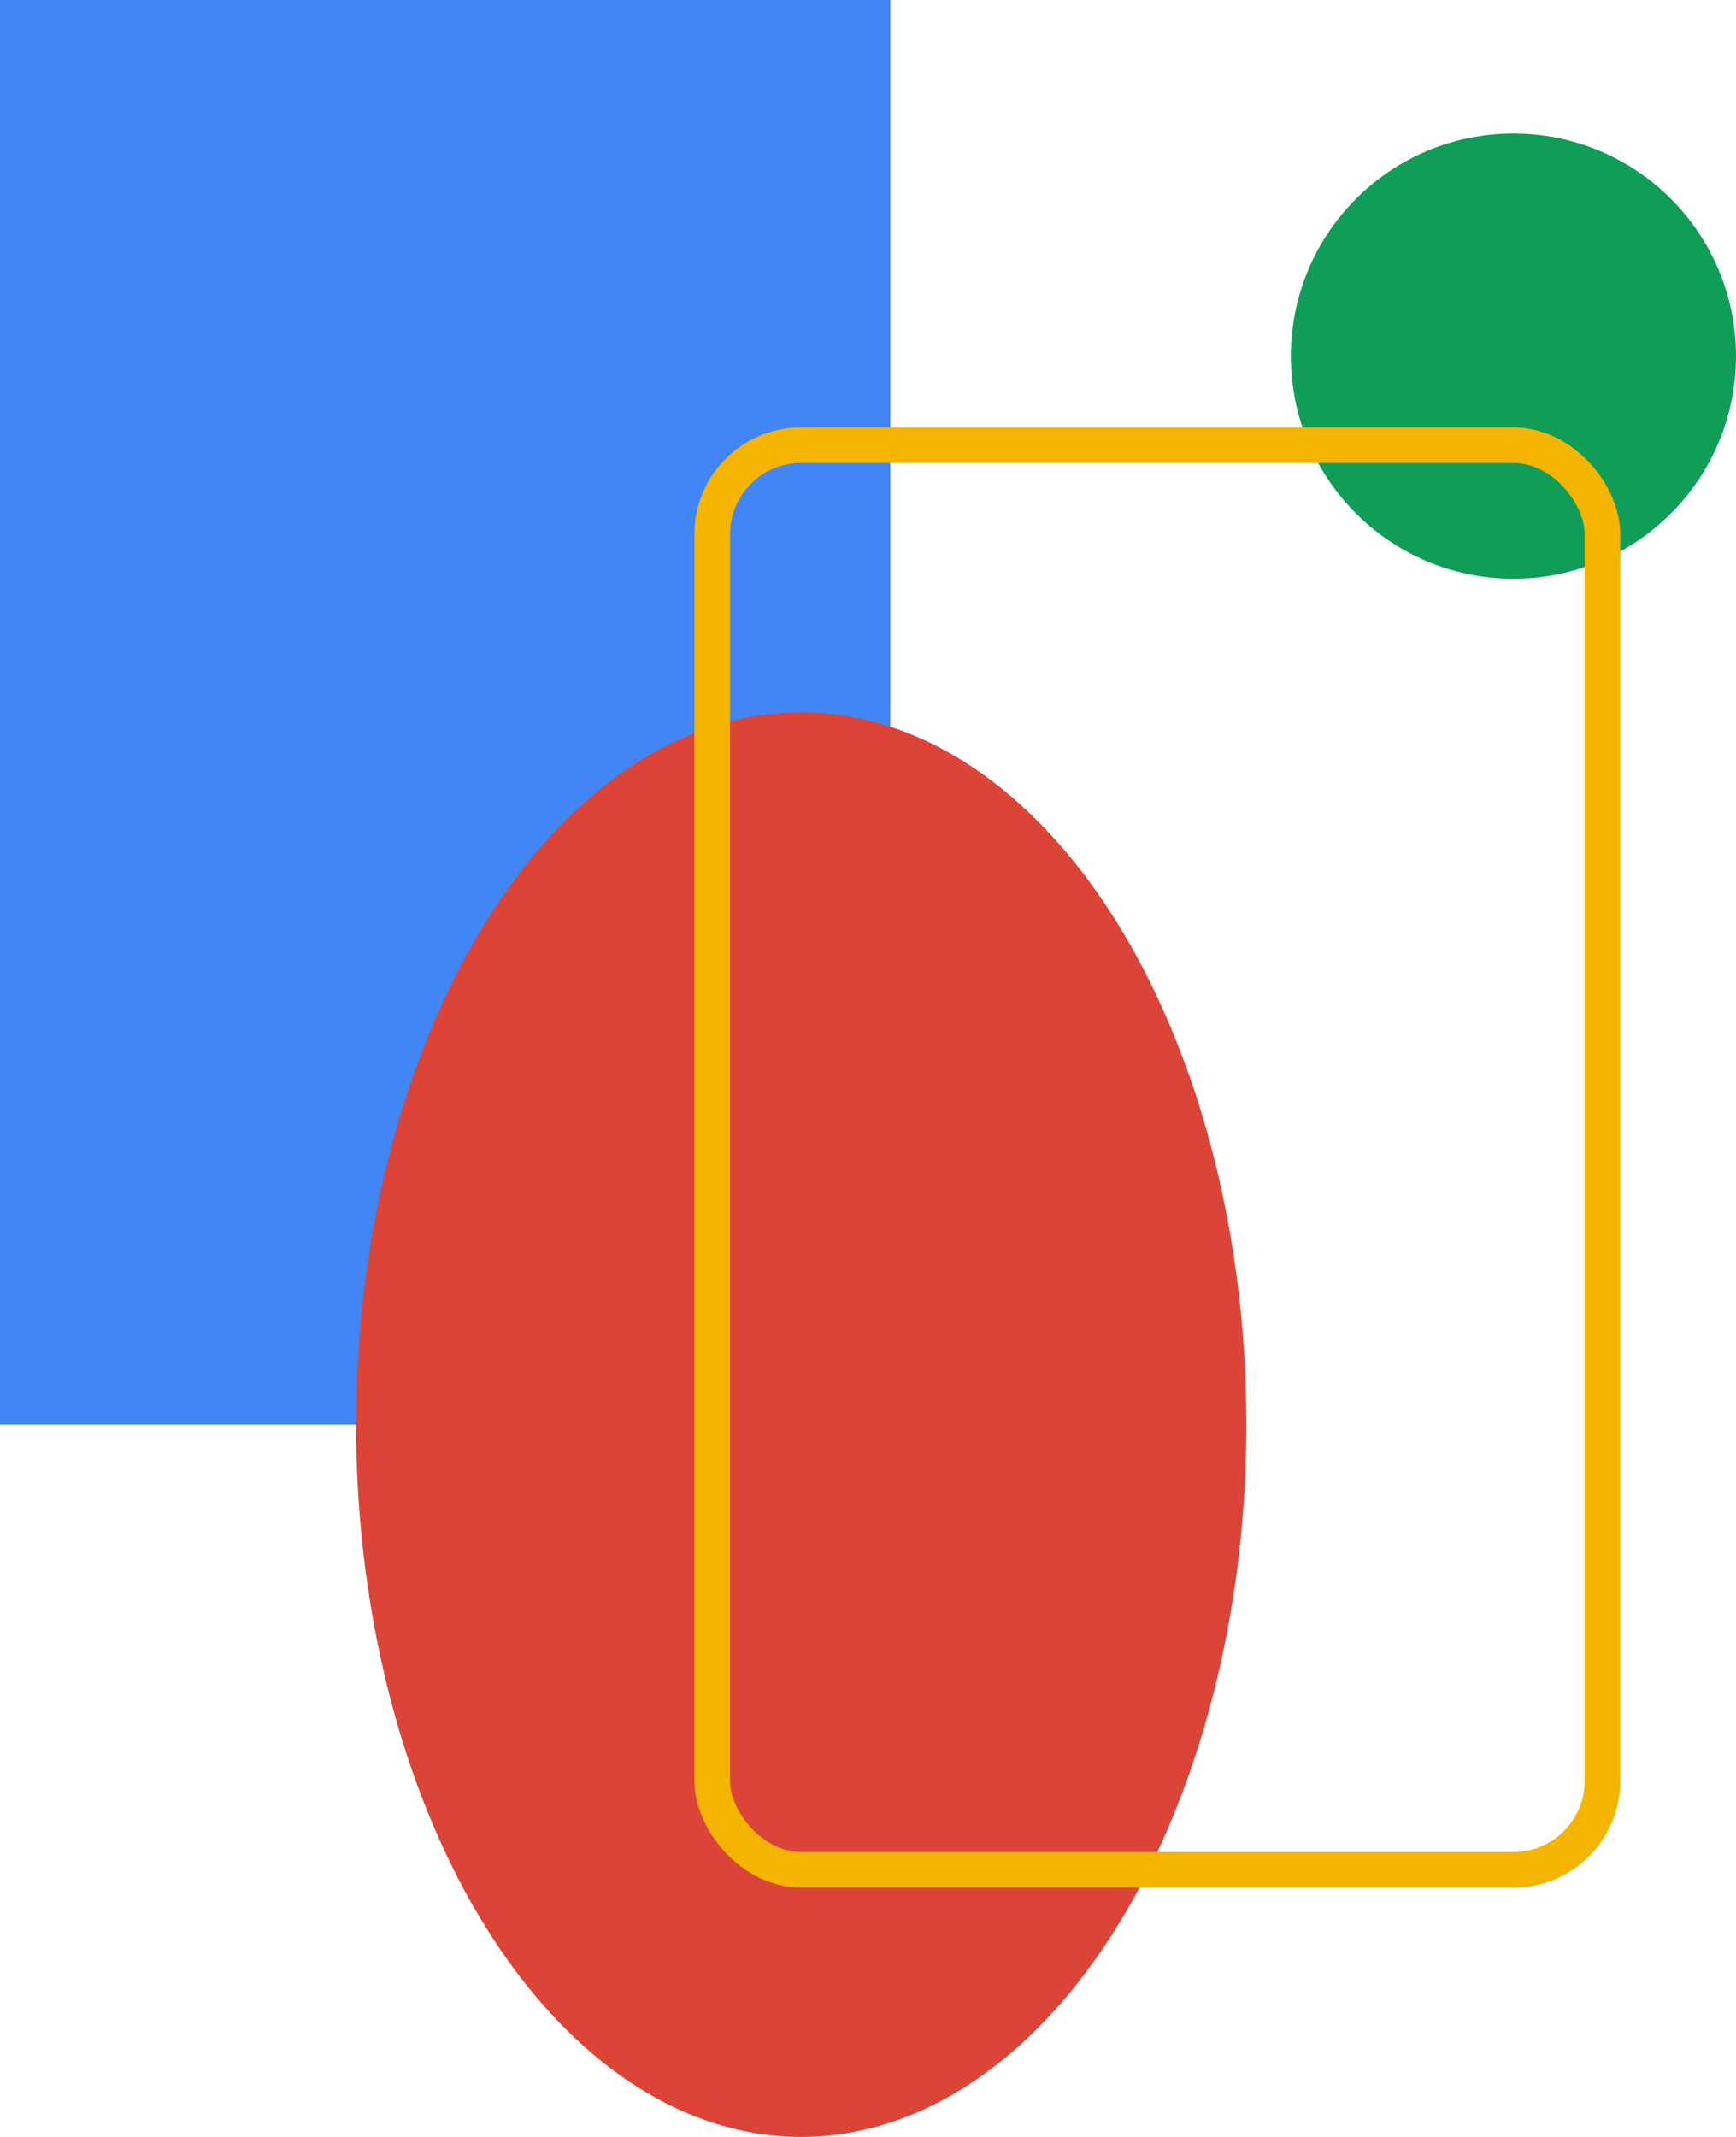
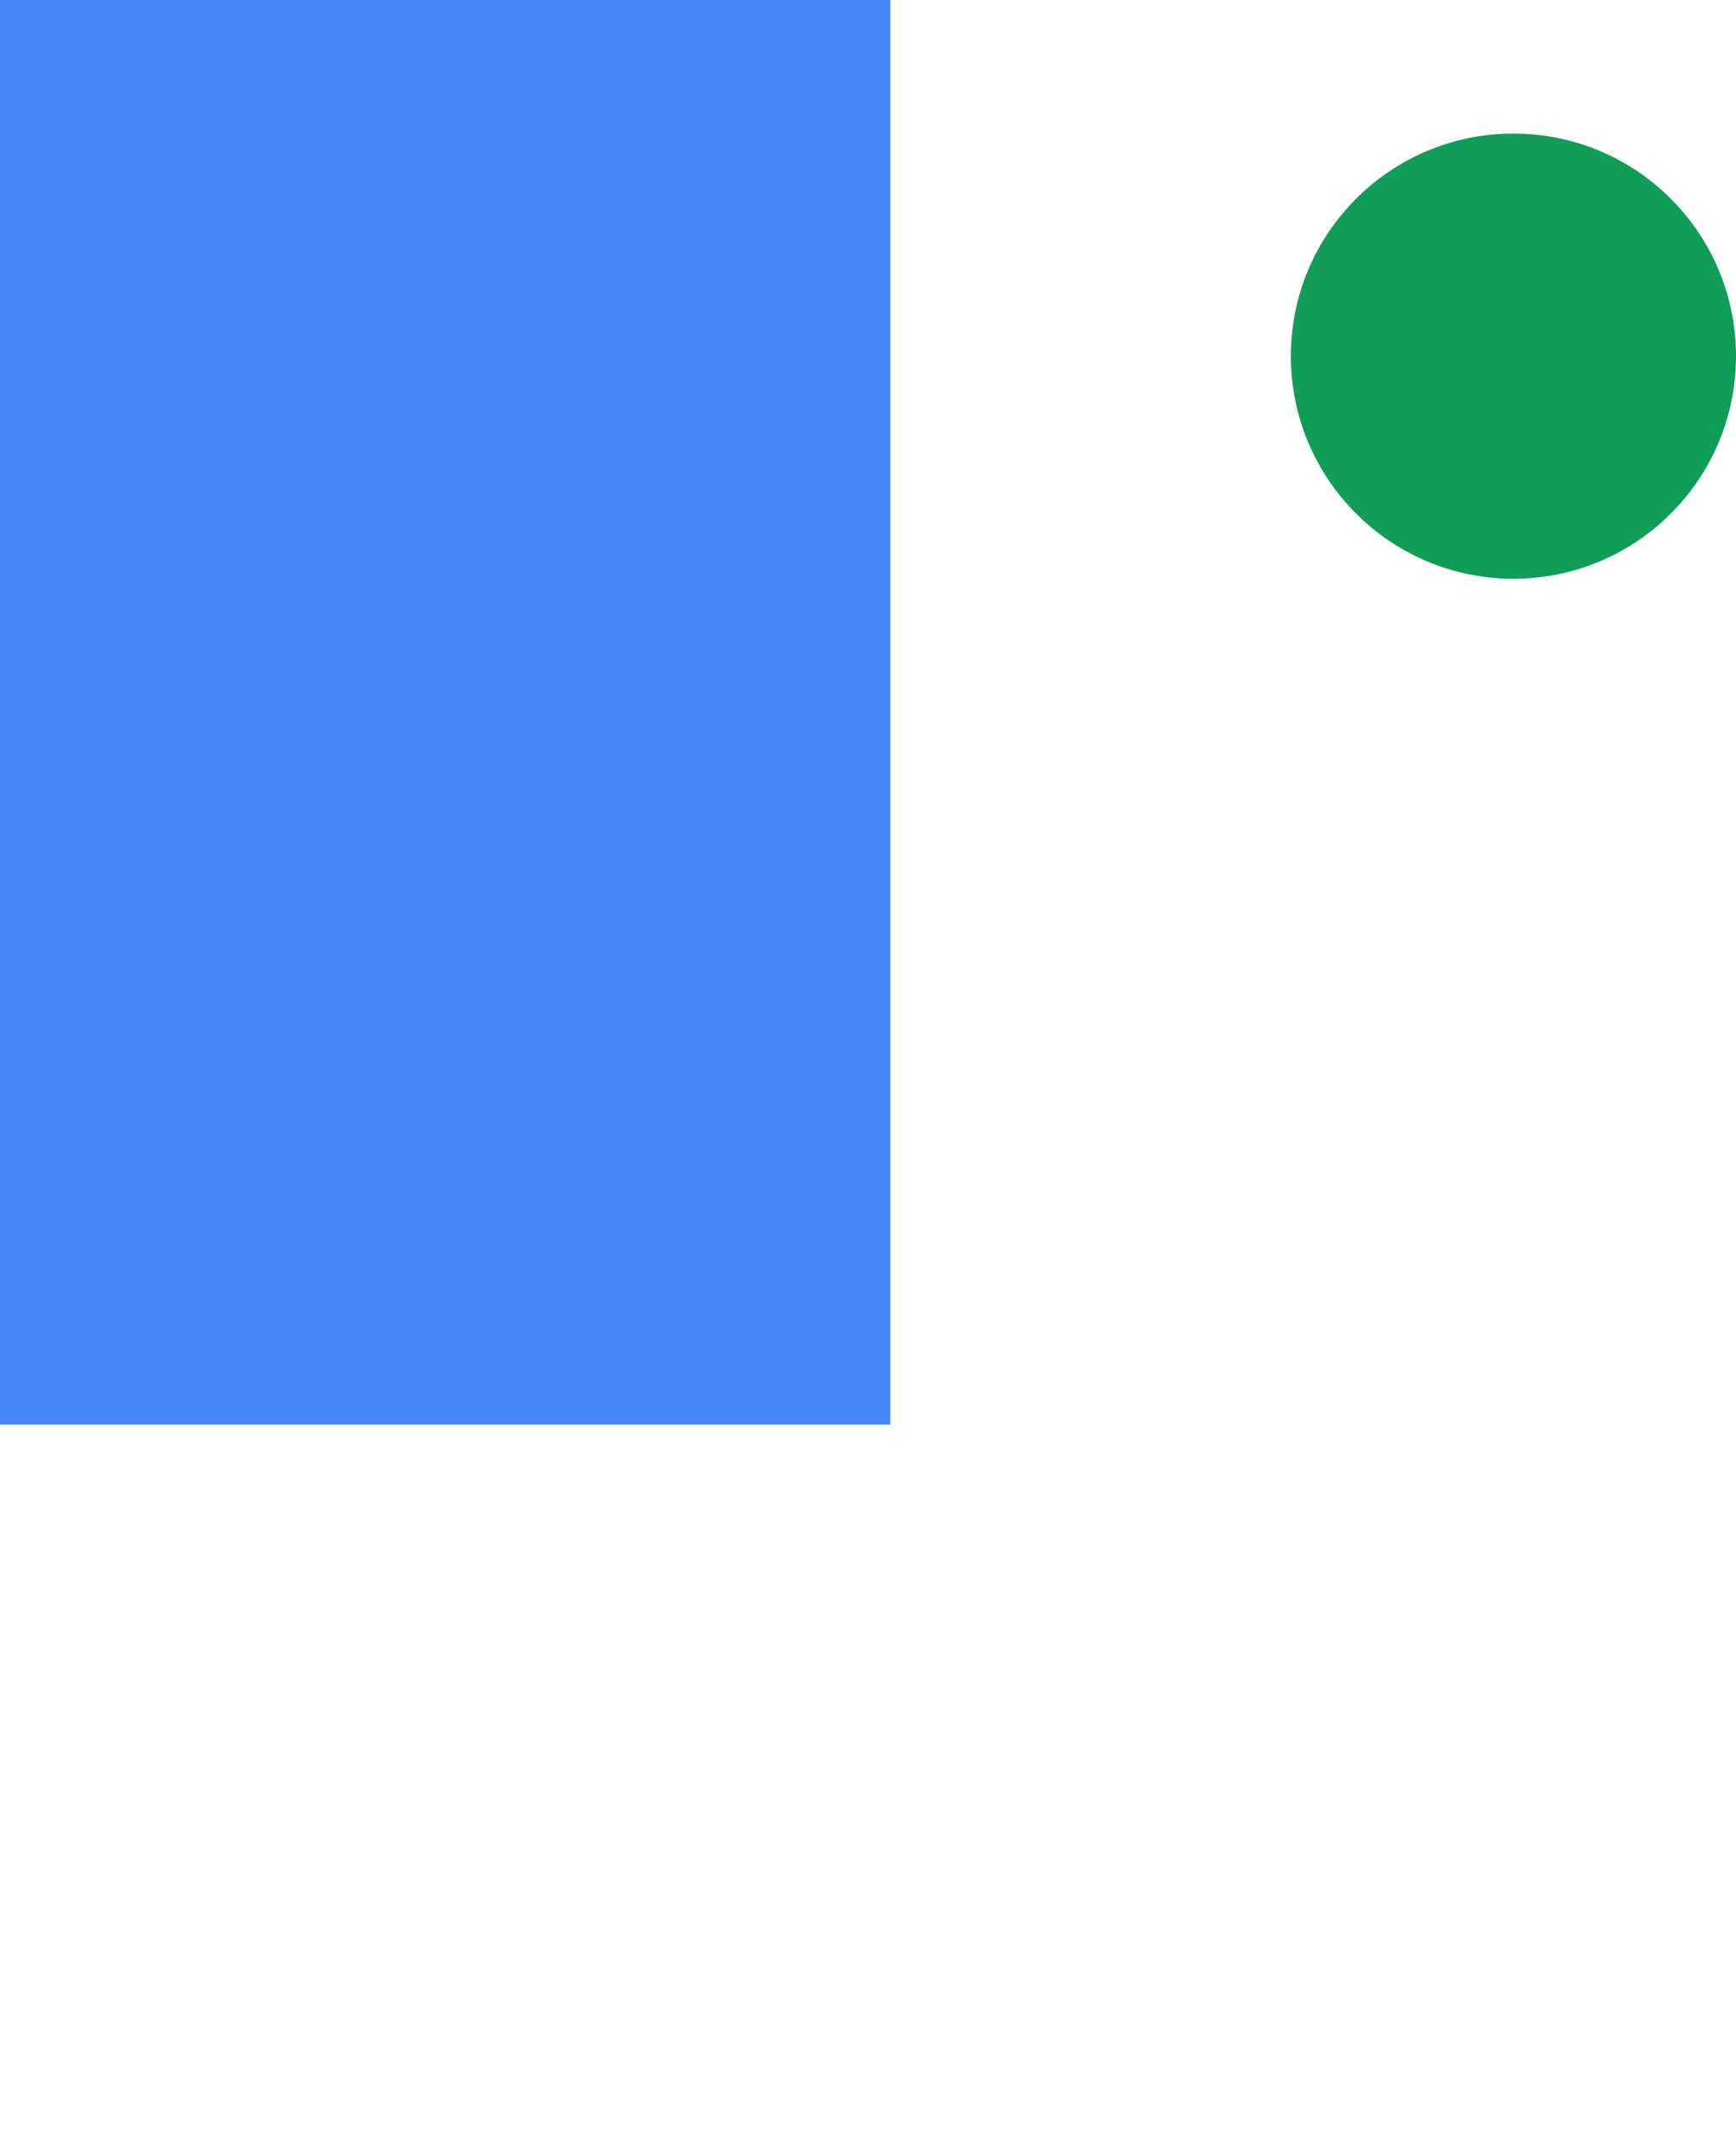
<svg xmlns="http://www.w3.org/2000/svg" viewBox="0 0 195 240">
  <rect width="100" height="160" fill="#4285f4" />
-   <ellipse cx="90" cy="160" rx="50" ry="80" fill="#db4437" />
  <circle cx="170" cy="40" r="25" fill="#0f9d58" />
-   <rect x="80" y="50" width="100" height="160" rx="10" fill="none" stroke="#f4b400" stroke-width="4" />
</svg>